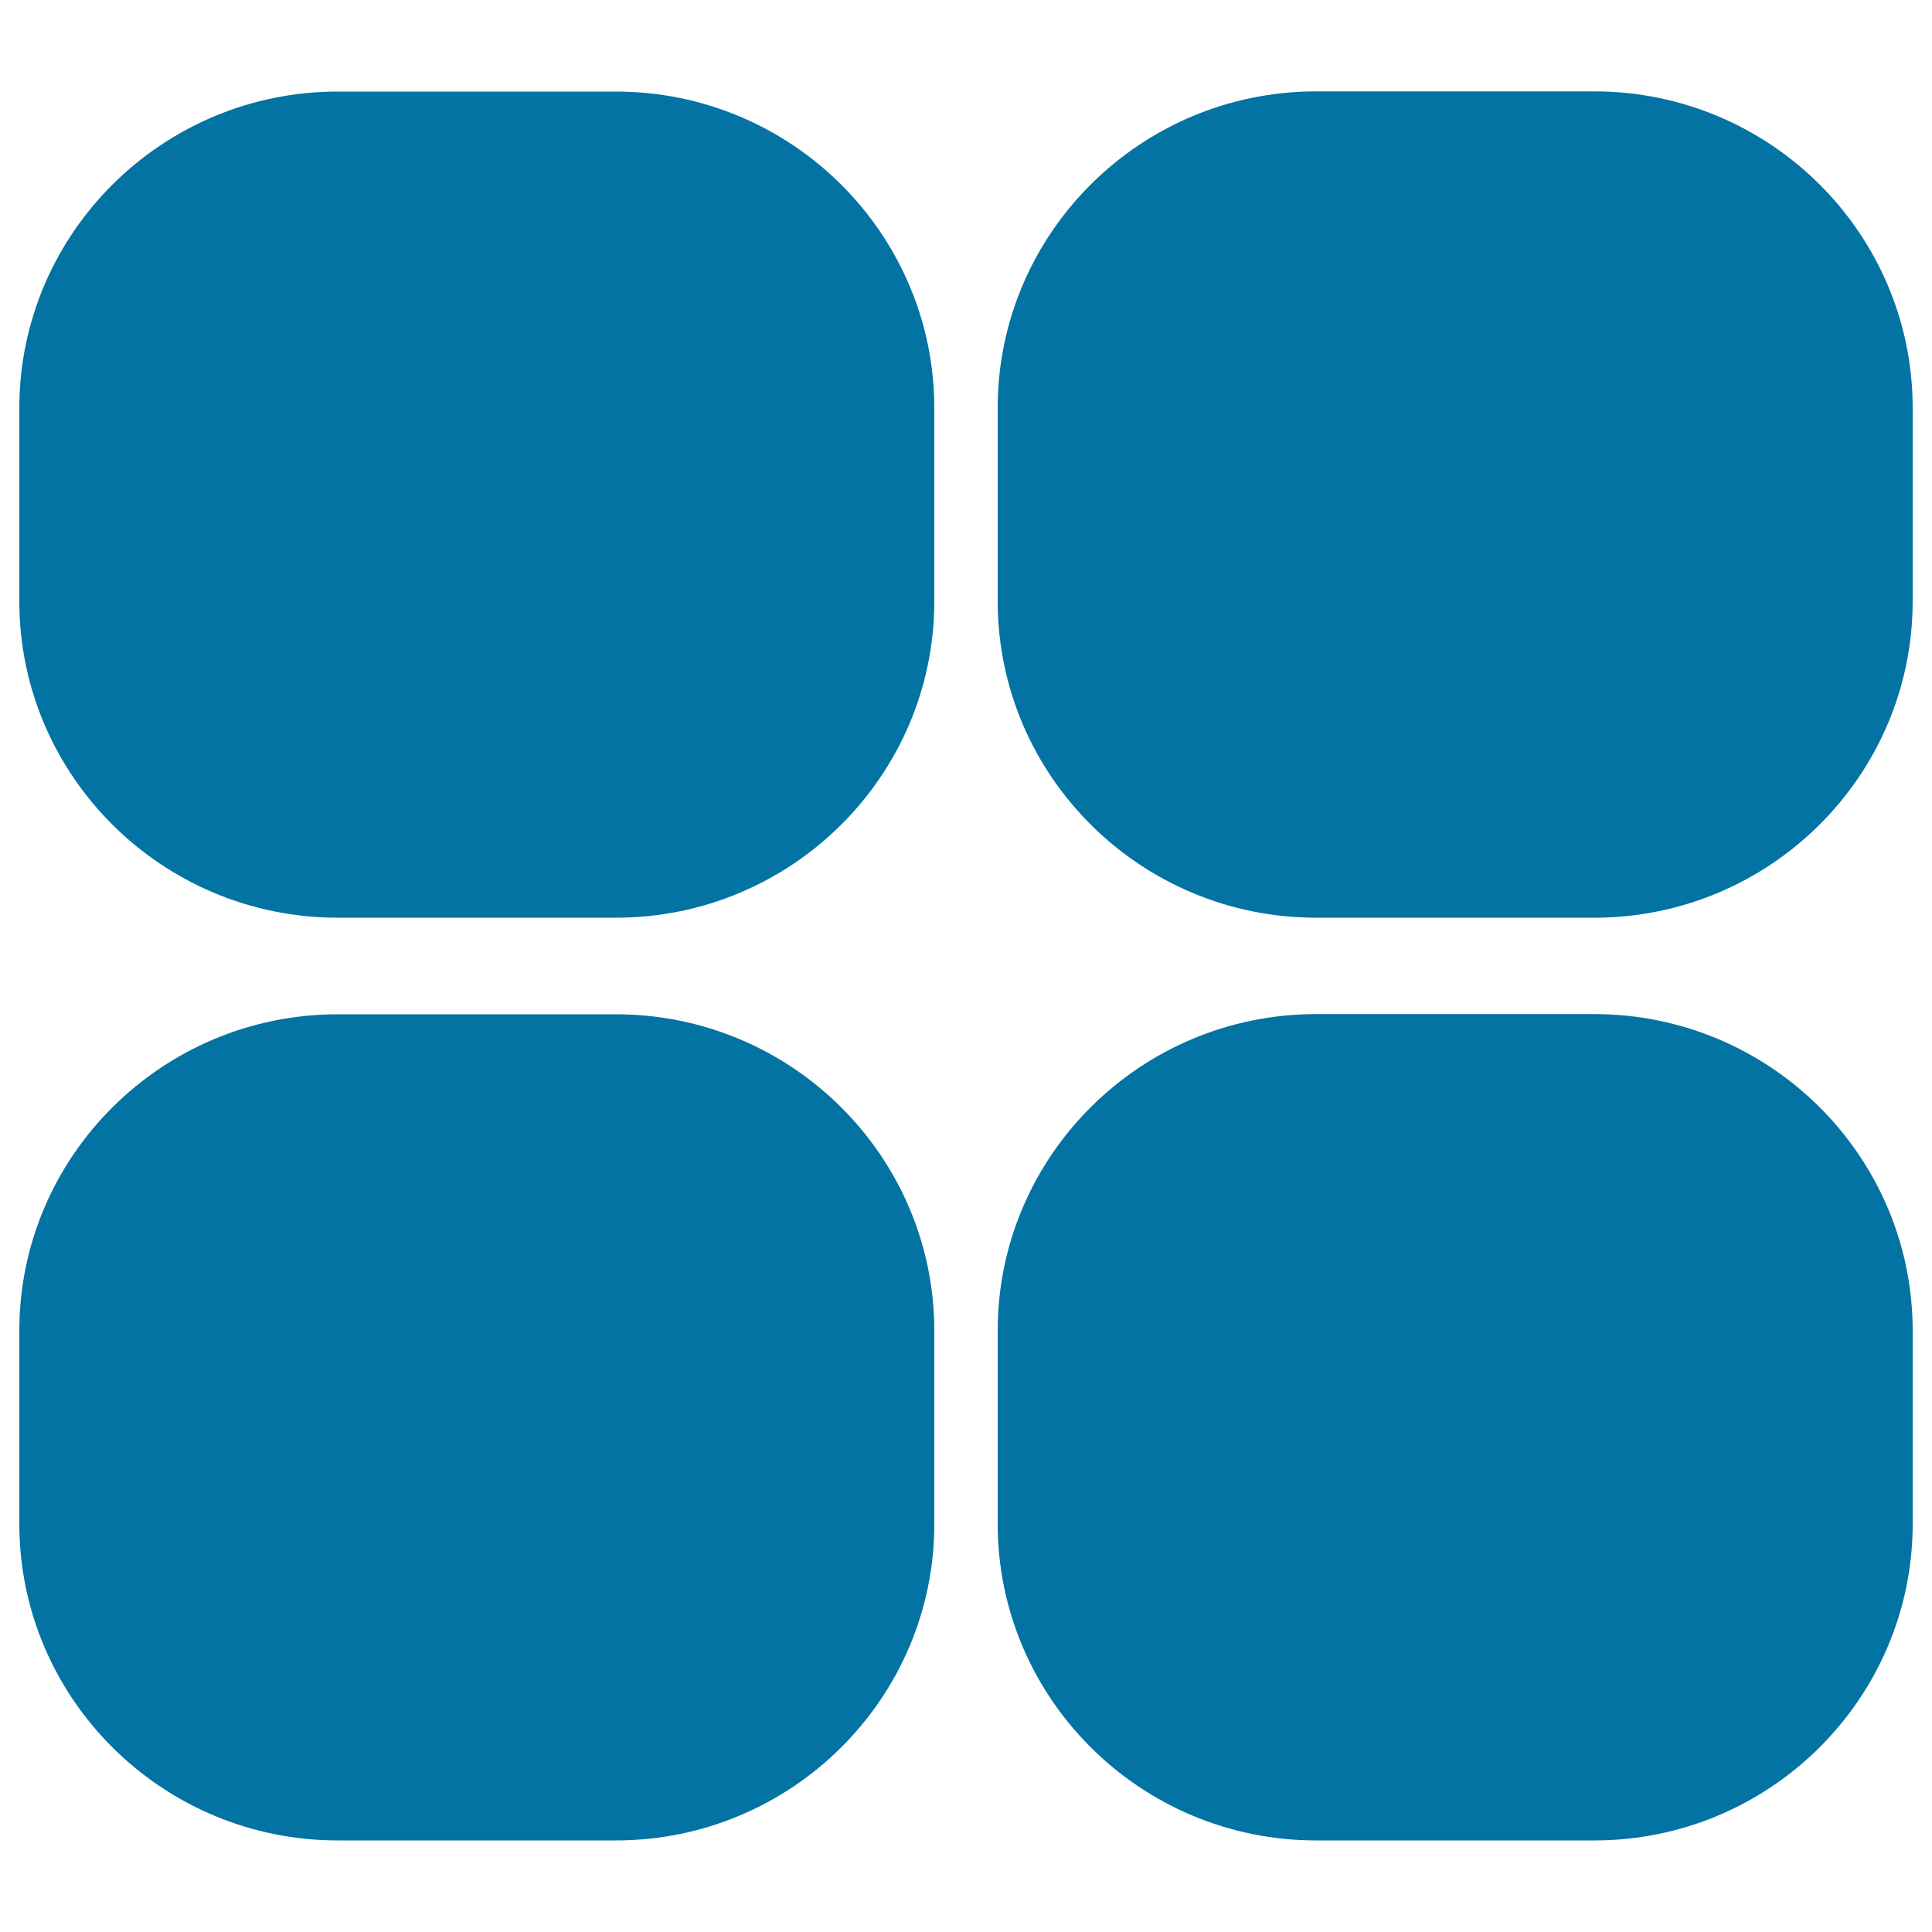
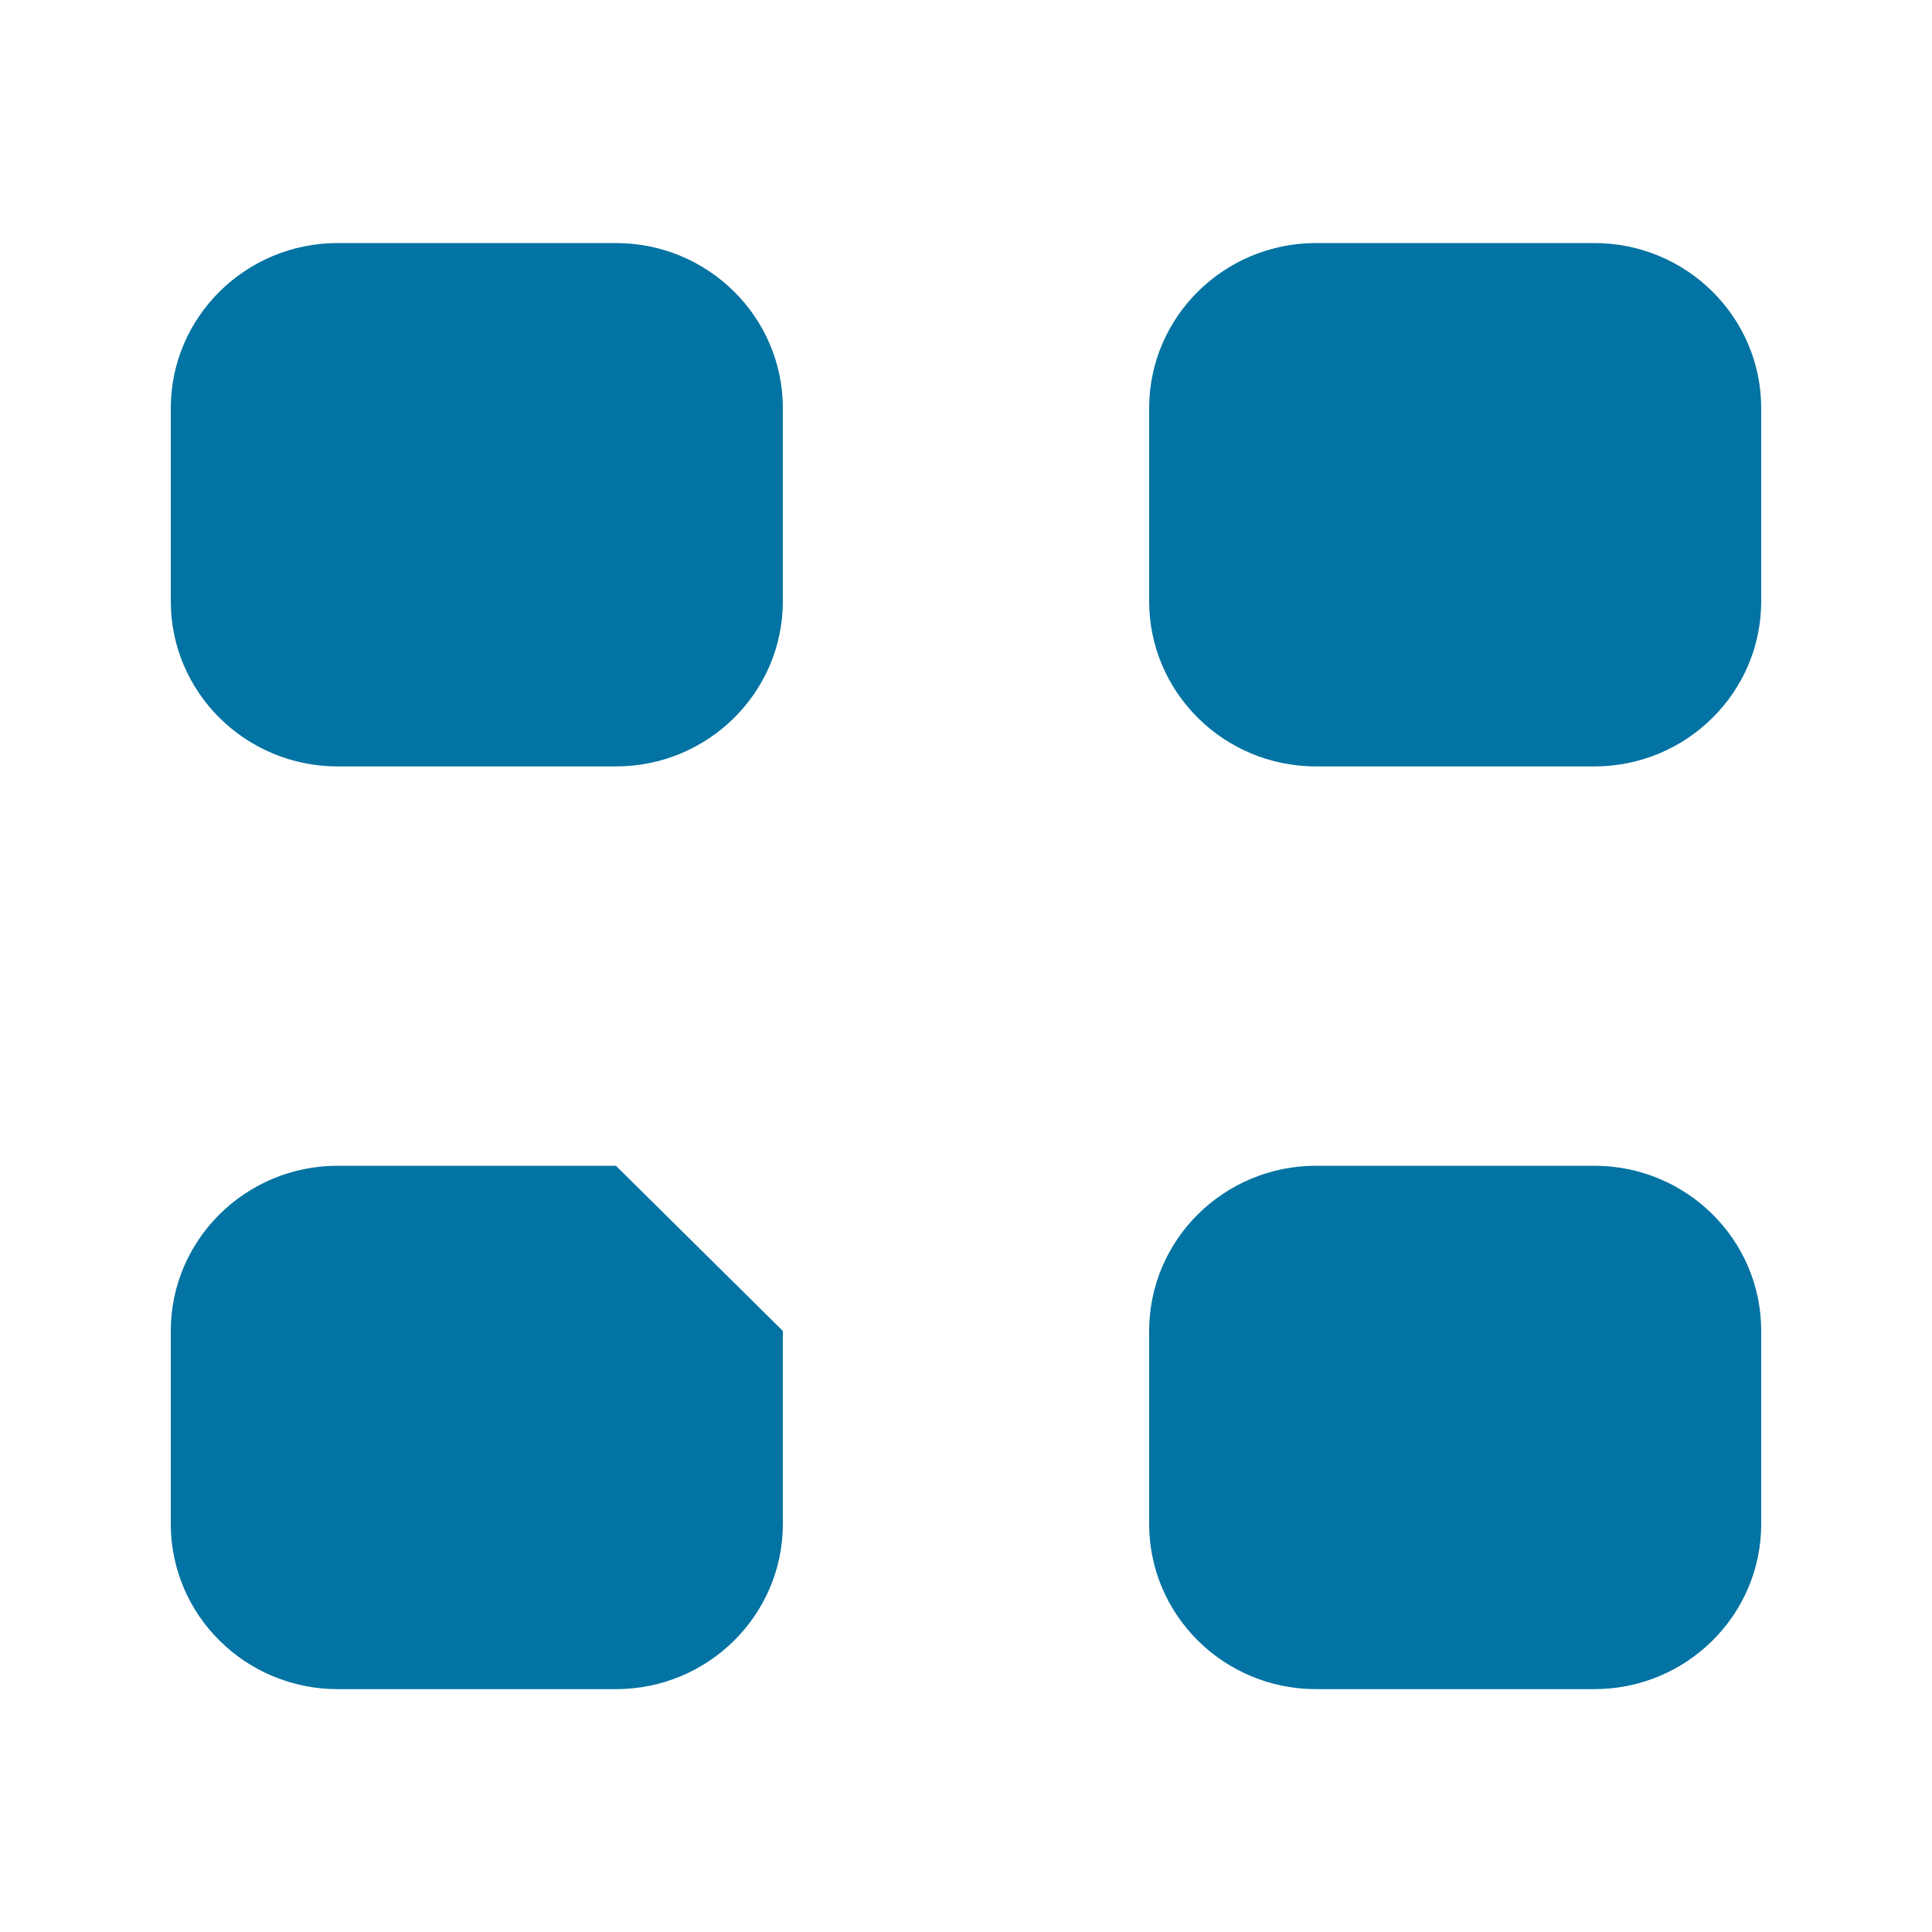
<svg xmlns="http://www.w3.org/2000/svg" viewBox="0 0 1000 1000" style="fill:#0273a2">
  <title>Fourround SVG icon</title>
-   <path d="M318.8,125.8h-144c-47.7,0-86.4,38.3-86.4,85.5v99.9c0,47.2,38.7,85.5,86.4,85.5h144c47.7,0,86.4-38.3,86.4-85.5v-99.9C405.2,164.1,366.5,125.8,318.8,125.8z M825.2,125.8h-144c-47.7,0-86.4,38.3-86.4,85.5v99.9c0,47.2,38.7,85.5,86.4,85.5h144c47.7,0,86.4-38.3,86.4-85.5v-99.9C911.6,164.1,872.9,125.8,825.2,125.8z M318.8,603.4h-144c-47.7,0-86.4,38.3-86.4,85.5v99.9c0,47.2,38.7,85.5,86.4,85.5h144c47.7,0,86.4-38.3,86.4-85.5v-99.9C405.2,641.6,366.5,603.4,318.8,603.4z M825.2,603.4h-144c-47.7,0-86.4,38.3-86.4,85.5v99.9c0,47.2,38.7,85.5,86.4,85.5h144c47.7,0,86.4-38.3,86.4-85.5v-99.9C911.6,641.6,872.9,603.4,825.2,603.4z" />
-   <path d="M825.2,952.6h-144c-90.9,0-164.8-73.5-164.8-163.9v-99.9c0-90.4,73.9-163.9,164.8-163.9h144c90.9,0,164.8,73.5,164.8,163.9v99.9C990,879.1,916.1,952.6,825.2,952.6L825.2,952.6z M681.2,681.8c-4.4,0-8,3.2-8,7v99.9c0,3.9,3.6,7,8,7h144c4.4,0,8-3.2,8-7v-99.9c0-3.9-3.6-7-8-7H681.2L681.2,681.8z M318.8,952.6h-144C83.9,952.6,10,879.1,10,788.7v-99.9C10,598.5,83.9,525,174.8,525h144c90.9,0,164.8,73.5,164.8,163.9v99.9C483.6,879.1,409.7,952.6,318.8,952.6L318.8,952.6z M174.8,681.8c-4.4,0-8,3.2-8,7v99.9c0,3.9,3.6,7,8,7h144c4.4,0,8-3.2,8-7v-99.9c0-3.9-3.6-7-8-7H174.8L174.8,681.8z M825.2,475h-144c-90.9,0-164.8-73.5-164.8-163.9v-99.9c0-90.4,73.9-163.9,164.8-163.9h144c90.9,0,164.8,73.5,164.8,163.9v99.9C990,401.5,916.1,475,825.2,475L825.2,475z M681.2,204.2c-4.4,0-8,3.2-8,7v99.9c0,3.9,3.6,7,8,7h144c4.4,0,8-3.2,8-7v-99.9c0-3.9-3.6-7-8-7H681.2L681.2,204.2z M318.8,475h-144C83.9,475,10,401.5,10,311.2v-99.9c0-90.4,73.9-163.9,164.8-163.9h144c90.9,0,164.8,73.5,164.8,163.9v99.9C483.6,401.5,409.7,475,318.8,475L318.8,475z M174.8,204.2c-4.4,0-8,3.2-8,7v99.9c0,3.9,3.6,7,8,7h144c4.4,0,8-3.2,8-7v-99.9c0-3.9-3.6-7-8-7H174.8L174.8,204.2z" />
+   <path d="M318.8,125.8h-144c-47.7,0-86.4,38.3-86.4,85.5v99.9c0,47.2,38.7,85.5,86.4,85.5h144c47.7,0,86.4-38.3,86.4-85.5v-99.9C405.2,164.1,366.5,125.8,318.8,125.8z M825.2,125.8h-144c-47.7,0-86.4,38.3-86.4,85.5v99.9c0,47.2,38.7,85.5,86.4,85.5h144c47.7,0,86.4-38.3,86.4-85.5v-99.9C911.6,164.1,872.9,125.8,825.2,125.8z M318.8,603.4h-144c-47.7,0-86.4,38.3-86.4,85.5v99.9c0,47.2,38.7,85.5,86.4,85.5h144c47.7,0,86.4-38.3,86.4-85.5v-99.9z M825.2,603.4h-144c-47.7,0-86.4,38.3-86.4,85.5v99.9c0,47.2,38.7,85.5,86.4,85.5h144c47.7,0,86.4-38.3,86.4-85.5v-99.9C911.6,641.6,872.9,603.4,825.2,603.4z" />
</svg>